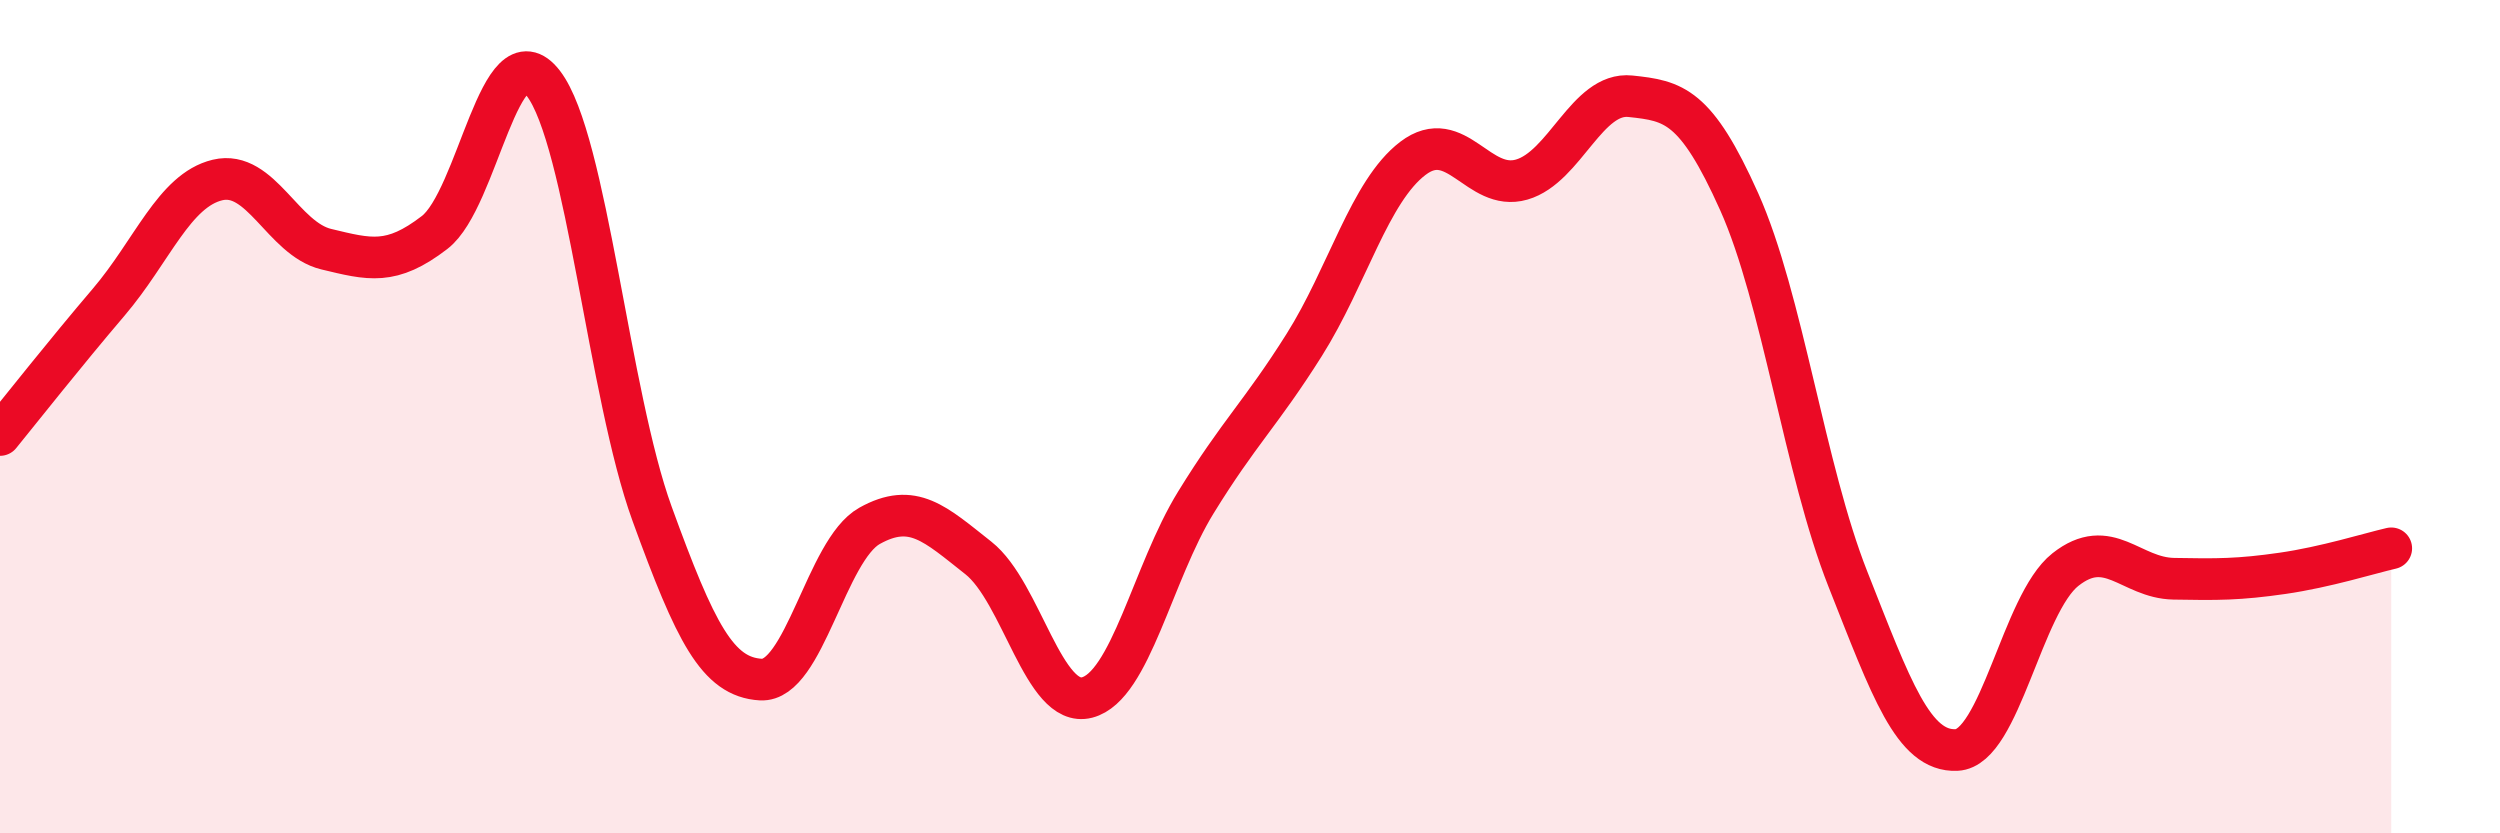
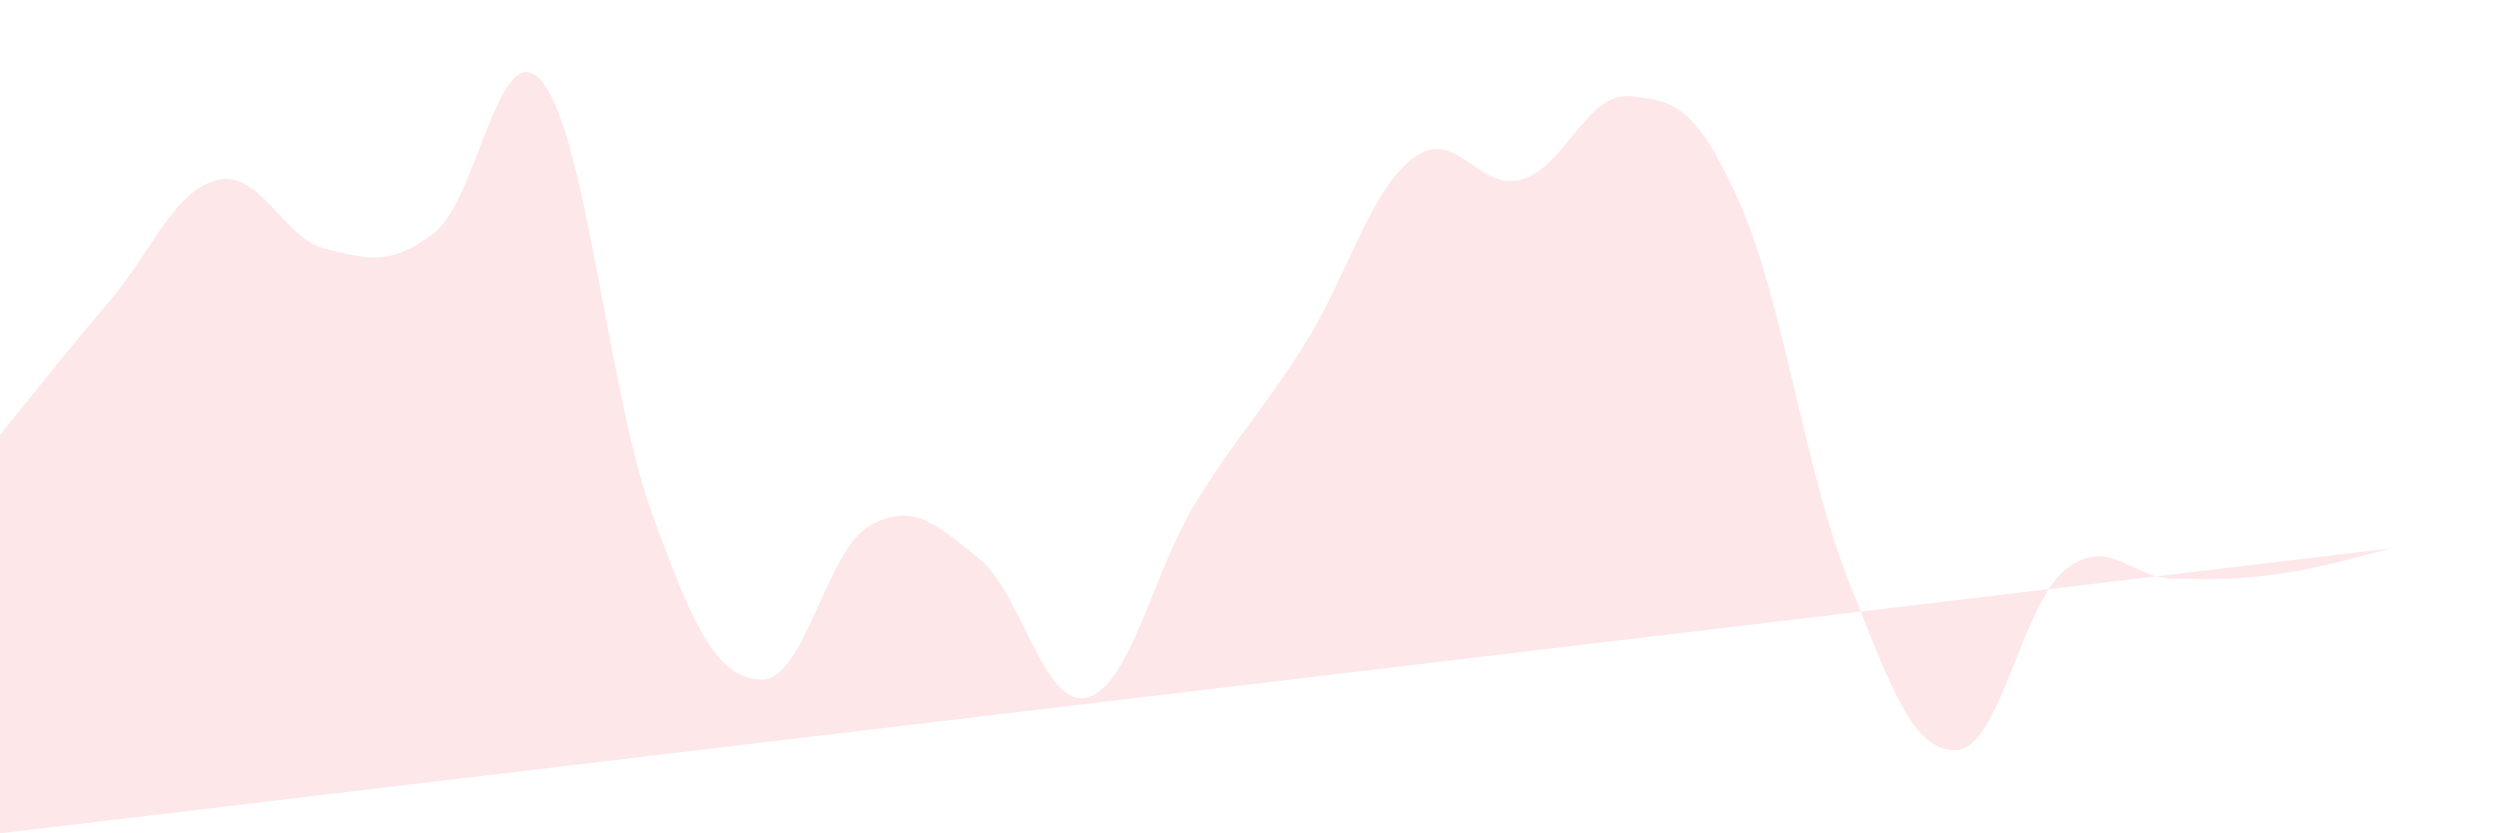
<svg xmlns="http://www.w3.org/2000/svg" width="60" height="20" viewBox="0 0 60 20">
-   <path d="M 0,10.44 C 0.52,9.8 1.57,8.47 2.61,7.25 C 3.65,6.03 4.18,4.57 5.22,4.32 C 6.26,4.07 6.79,5.73 7.83,5.98 C 8.87,6.23 9.39,6.38 10.43,5.58 C 11.47,4.78 12,0.65 13.04,2 C 14.08,3.35 14.61,9.47 15.65,12.33 C 16.69,15.19 17.22,16.25 18.26,16.31 C 19.3,16.37 19.83,13.2 20.87,12.62 C 21.91,12.04 22.44,12.57 23.48,13.39 C 24.52,14.21 25.05,17.01 26.09,16.74 C 27.13,16.47 27.66,13.75 28.7,12.06 C 29.74,10.37 30.26,9.93 31.3,8.28 C 32.34,6.63 32.87,4.59 33.91,3.8 C 34.95,3.01 35.48,4.61 36.52,4.31 C 37.56,4.01 38.09,2.2 39.13,2.31 C 40.17,2.42 40.7,2.52 41.74,4.84 C 42.78,7.16 43.31,11.27 44.35,13.9 C 45.39,16.53 45.92,18.05 46.96,18 C 48,17.95 48.53,14.49 49.57,13.67 C 50.61,12.85 51.13,13.87 52.17,13.89 C 53.21,13.91 53.74,13.91 54.78,13.76 C 55.82,13.61 56.87,13.28 57.39,13.16L57.39 20L0 20Z" fill="#EB0A25" opacity="0.1" stroke-linecap="round" stroke-linejoin="round" />
-   <path d="M 0,10.44 C 0.52,9.8 1.57,8.47 2.61,7.25 C 3.65,6.03 4.18,4.57 5.22,4.32 C 6.26,4.07 6.79,5.73 7.83,5.98 C 8.87,6.23 9.39,6.38 10.43,5.58 C 11.47,4.78 12,0.65 13.04,2 C 14.08,3.35 14.61,9.47 15.65,12.33 C 16.69,15.19 17.22,16.25 18.26,16.31 C 19.3,16.37 19.83,13.2 20.87,12.62 C 21.91,12.04 22.44,12.57 23.48,13.39 C 24.52,14.21 25.05,17.01 26.09,16.74 C 27.13,16.47 27.66,13.75 28.7,12.06 C 29.74,10.37 30.26,9.93 31.3,8.28 C 32.34,6.63 32.87,4.59 33.91,3.8 C 34.95,3.01 35.48,4.61 36.52,4.31 C 37.56,4.01 38.09,2.2 39.13,2.31 C 40.17,2.42 40.7,2.52 41.74,4.84 C 42.78,7.16 43.31,11.27 44.35,13.9 C 45.39,16.53 45.92,18.05 46.96,18 C 48,17.95 48.53,14.49 49.57,13.67 C 50.61,12.85 51.13,13.87 52.17,13.89 C 53.21,13.91 53.74,13.91 54.78,13.76 C 55.82,13.61 56.87,13.28 57.39,13.16" stroke="#EB0A25" stroke-width="1" fill="none" stroke-linecap="round" stroke-linejoin="round" />
+   <path d="M 0,10.44 C 0.52,9.8 1.57,8.47 2.61,7.25 C 3.65,6.03 4.18,4.57 5.22,4.32 C 6.26,4.07 6.79,5.73 7.83,5.98 C 8.87,6.23 9.39,6.38 10.43,5.58 C 11.47,4.78 12,0.65 13.04,2 C 14.08,3.35 14.61,9.47 15.65,12.33 C 16.69,15.19 17.22,16.25 18.26,16.31 C 19.3,16.37 19.83,13.2 20.87,12.62 C 21.91,12.04 22.44,12.57 23.48,13.39 C 24.52,14.21 25.05,17.01 26.09,16.74 C 27.13,16.47 27.66,13.75 28.7,12.06 C 29.74,10.37 30.26,9.93 31.3,8.28 C 32.34,6.63 32.87,4.59 33.91,3.8 C 34.95,3.01 35.48,4.61 36.52,4.31 C 37.56,4.01 38.09,2.2 39.13,2.31 C 40.17,2.42 40.7,2.52 41.74,4.84 C 42.78,7.16 43.31,11.27 44.35,13.9 C 45.39,16.53 45.92,18.05 46.96,18 C 48,17.95 48.53,14.49 49.57,13.67 C 50.61,12.85 51.13,13.87 52.17,13.89 C 53.21,13.91 53.74,13.91 54.78,13.76 C 55.82,13.61 56.87,13.28 57.39,13.16L0 20Z" fill="#EB0A25" opacity="0.1" stroke-linecap="round" stroke-linejoin="round" />
</svg>